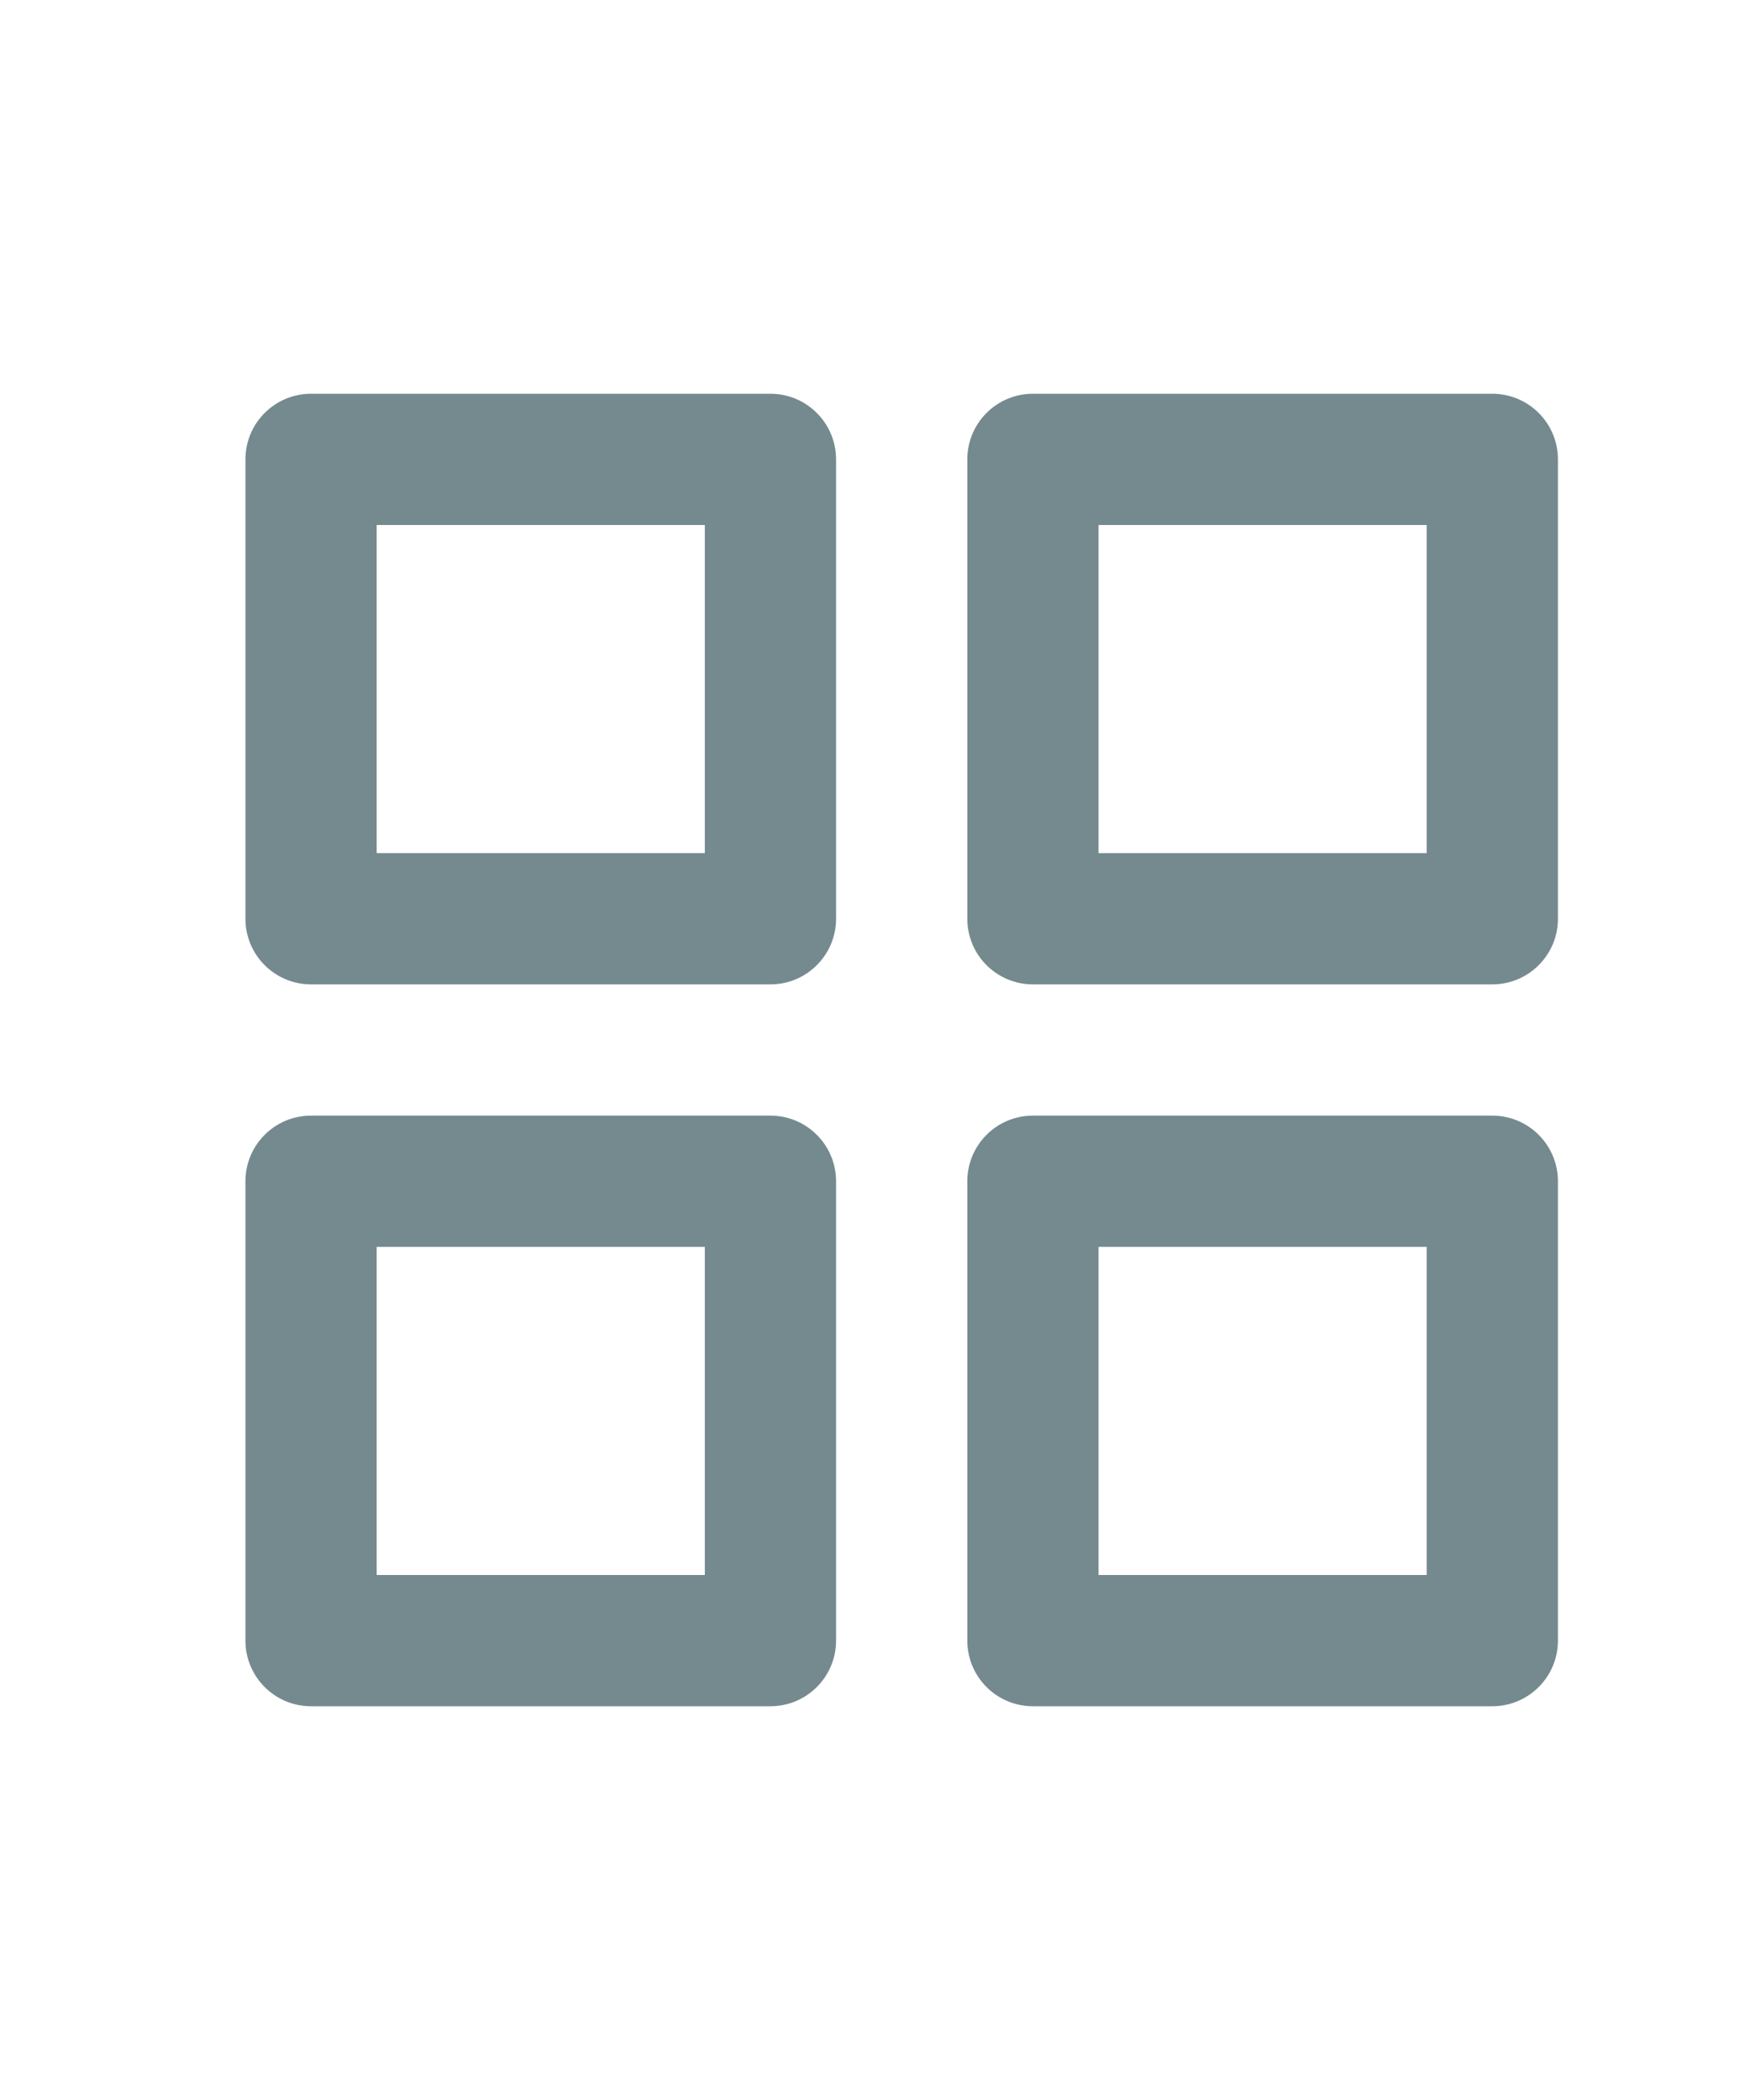
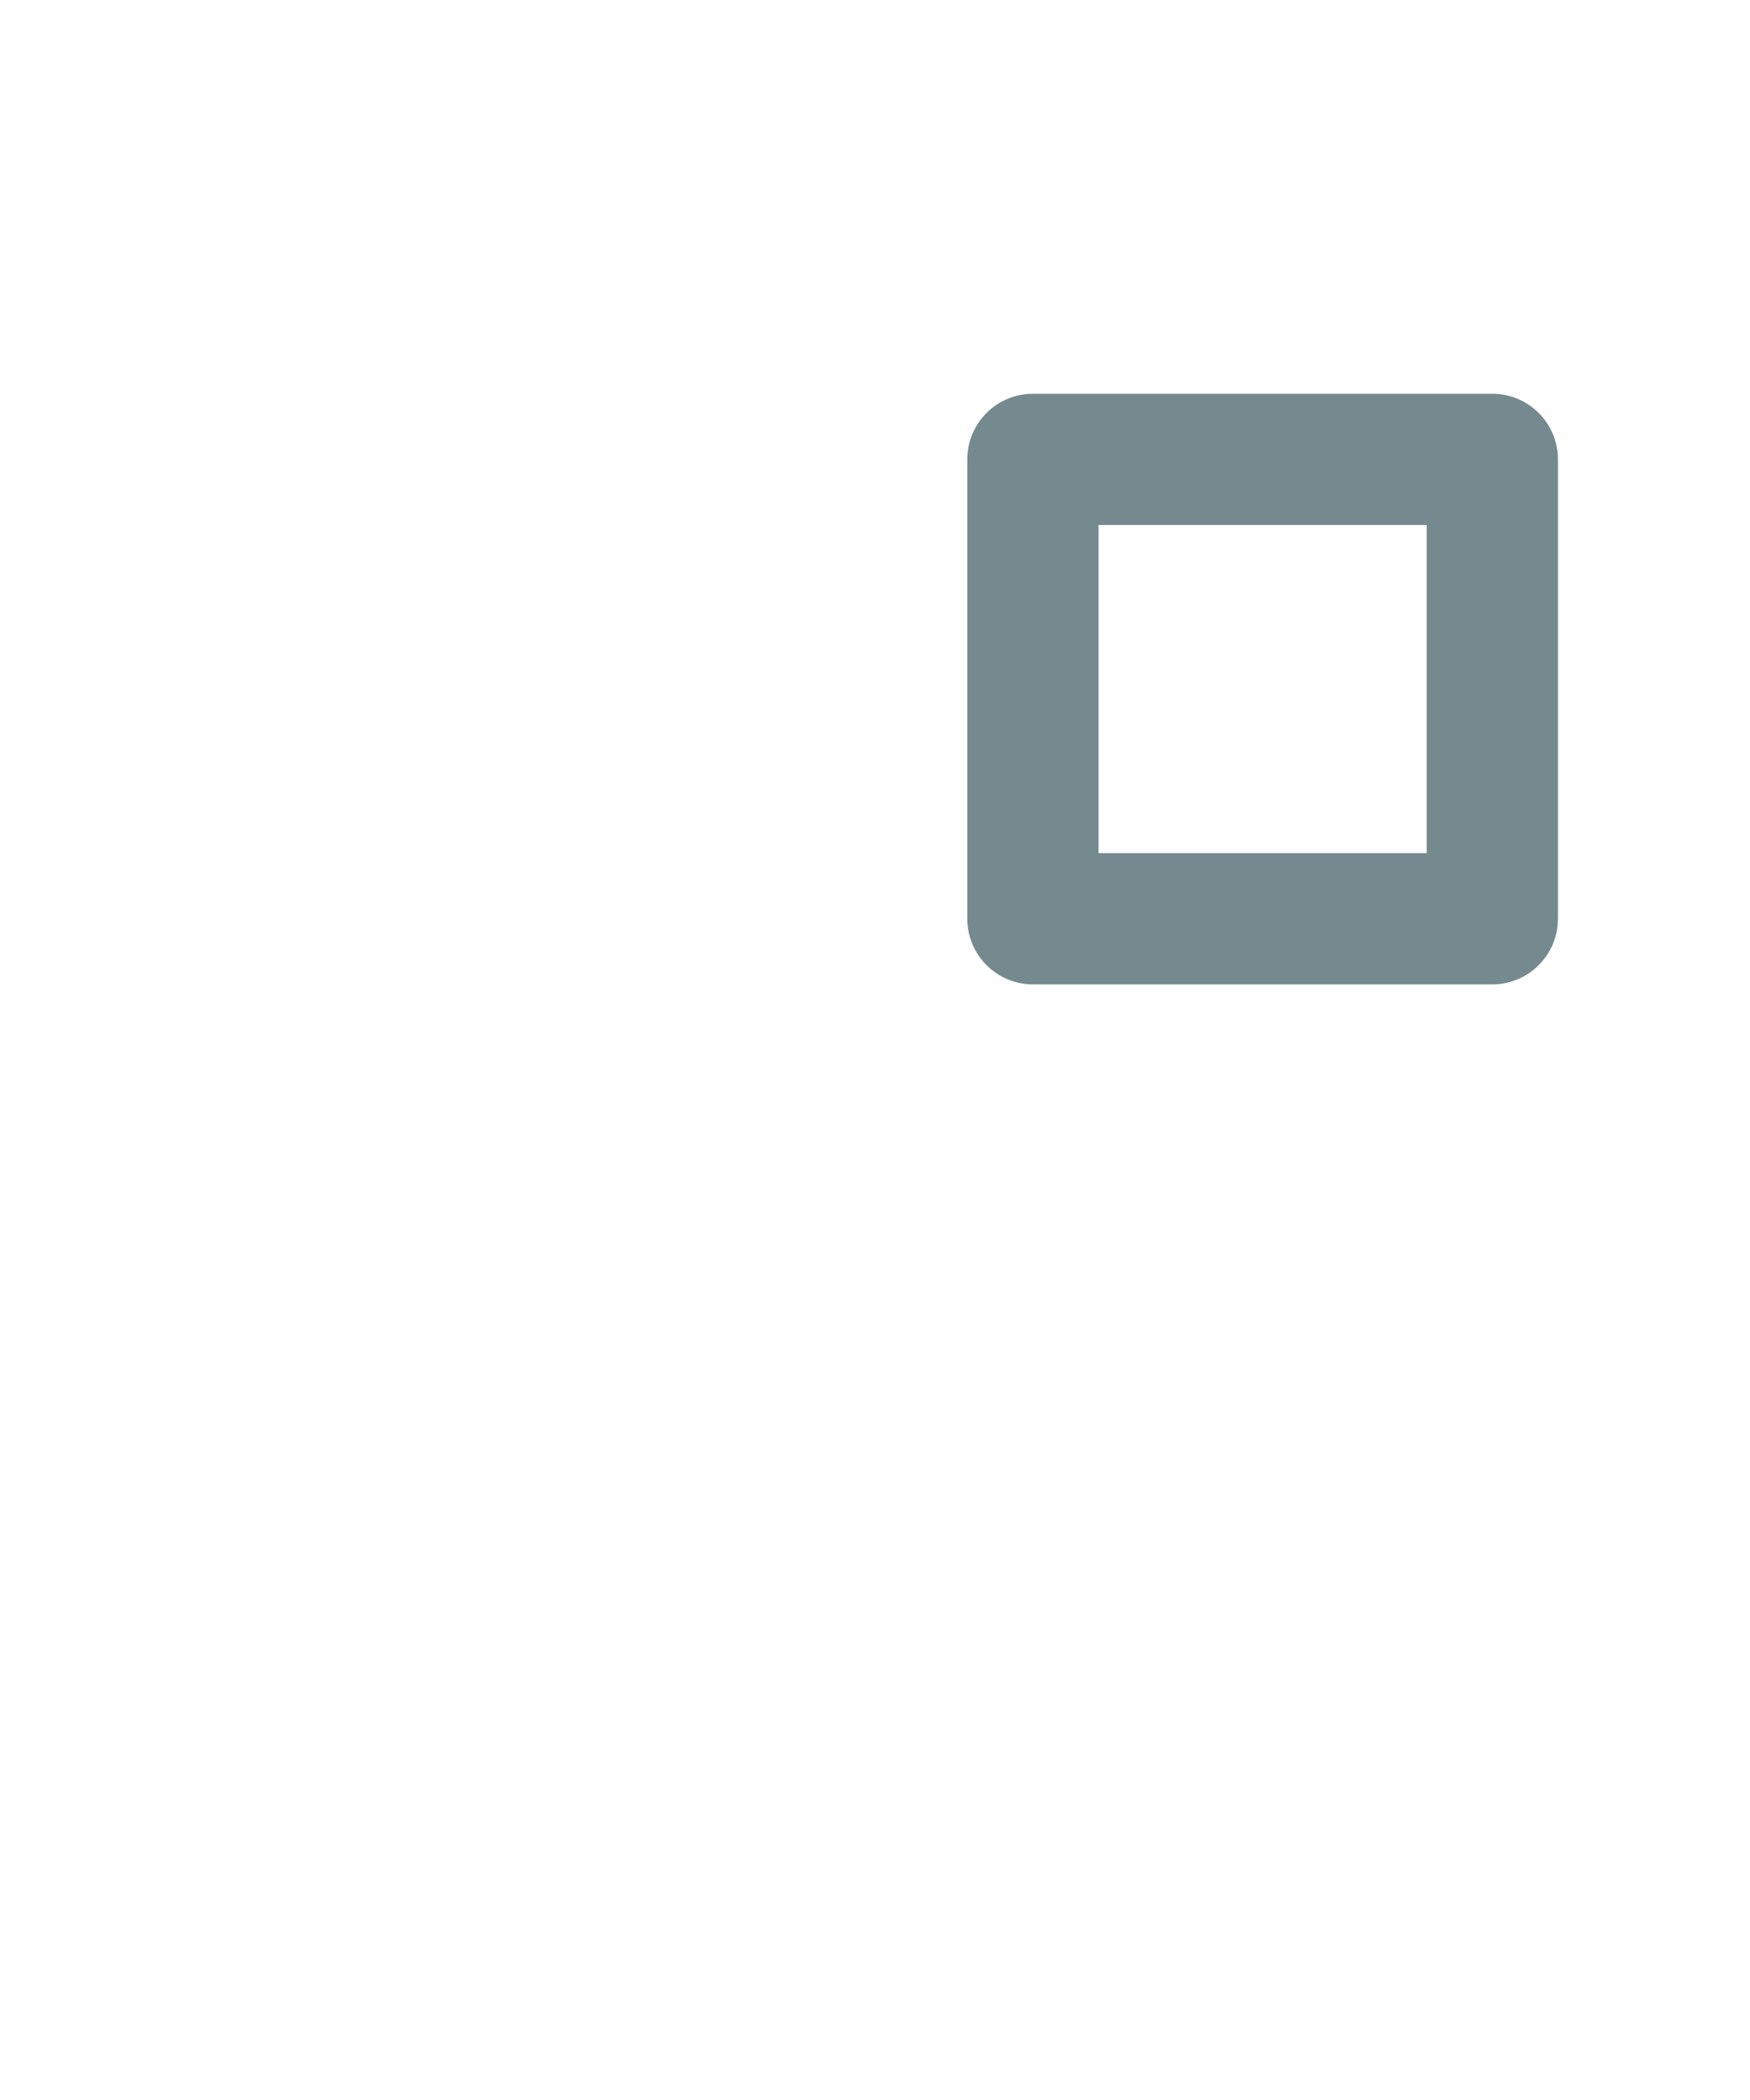
<svg xmlns="http://www.w3.org/2000/svg" width="20" height="24" viewBox="0 0 20 24" fill="none">
-   <path fill-rule="evenodd" clip-rule="evenodd" d="M2.805 5.25C2.805 4.836 3.14 4.5 3.555 4.5H8.805C9.219 4.5 9.555 4.836 9.555 5.25V10.5C9.555 10.914 9.219 11.25 8.805 11.25H3.555C3.14 11.25 2.805 10.914 2.805 10.5V5.25ZM4.305 6V9.75H8.055V6H4.305Z" fill="#758A8F" />
  <path fill-rule="evenodd" clip-rule="evenodd" d="M11.055 5.25C11.055 4.836 11.39 4.5 11.805 4.5H17.055C17.469 4.5 17.805 4.836 17.805 5.25V10.5C17.805 10.914 17.469 11.25 17.055 11.25H11.805C11.39 11.25 11.055 10.914 11.055 10.5V5.25ZM12.555 6V9.75H16.305V6H12.555Z" fill="#758A8F" />
-   <path fill-rule="evenodd" clip-rule="evenodd" d="M11.055 13.5C11.055 13.086 11.39 12.75 11.805 12.75H17.055C17.469 12.75 17.805 13.086 17.805 13.5V18.75C17.805 19.164 17.469 19.5 17.055 19.5H11.805C11.39 19.5 11.055 19.164 11.055 18.75V13.5ZM12.555 14.25V18H16.305V14.25H12.555Z" fill="#758A8F" />
-   <path fill-rule="evenodd" clip-rule="evenodd" d="M2.805 13.5C2.805 13.086 3.14 12.75 3.555 12.75H8.805C9.219 12.75 9.555 13.086 9.555 13.5V18.75C9.555 19.164 9.219 19.5 8.805 19.5H3.555C3.14 19.5 2.805 19.164 2.805 18.75V13.5ZM4.305 14.25V18H8.055V14.25H4.305Z" fill="#758A8F" />
</svg>